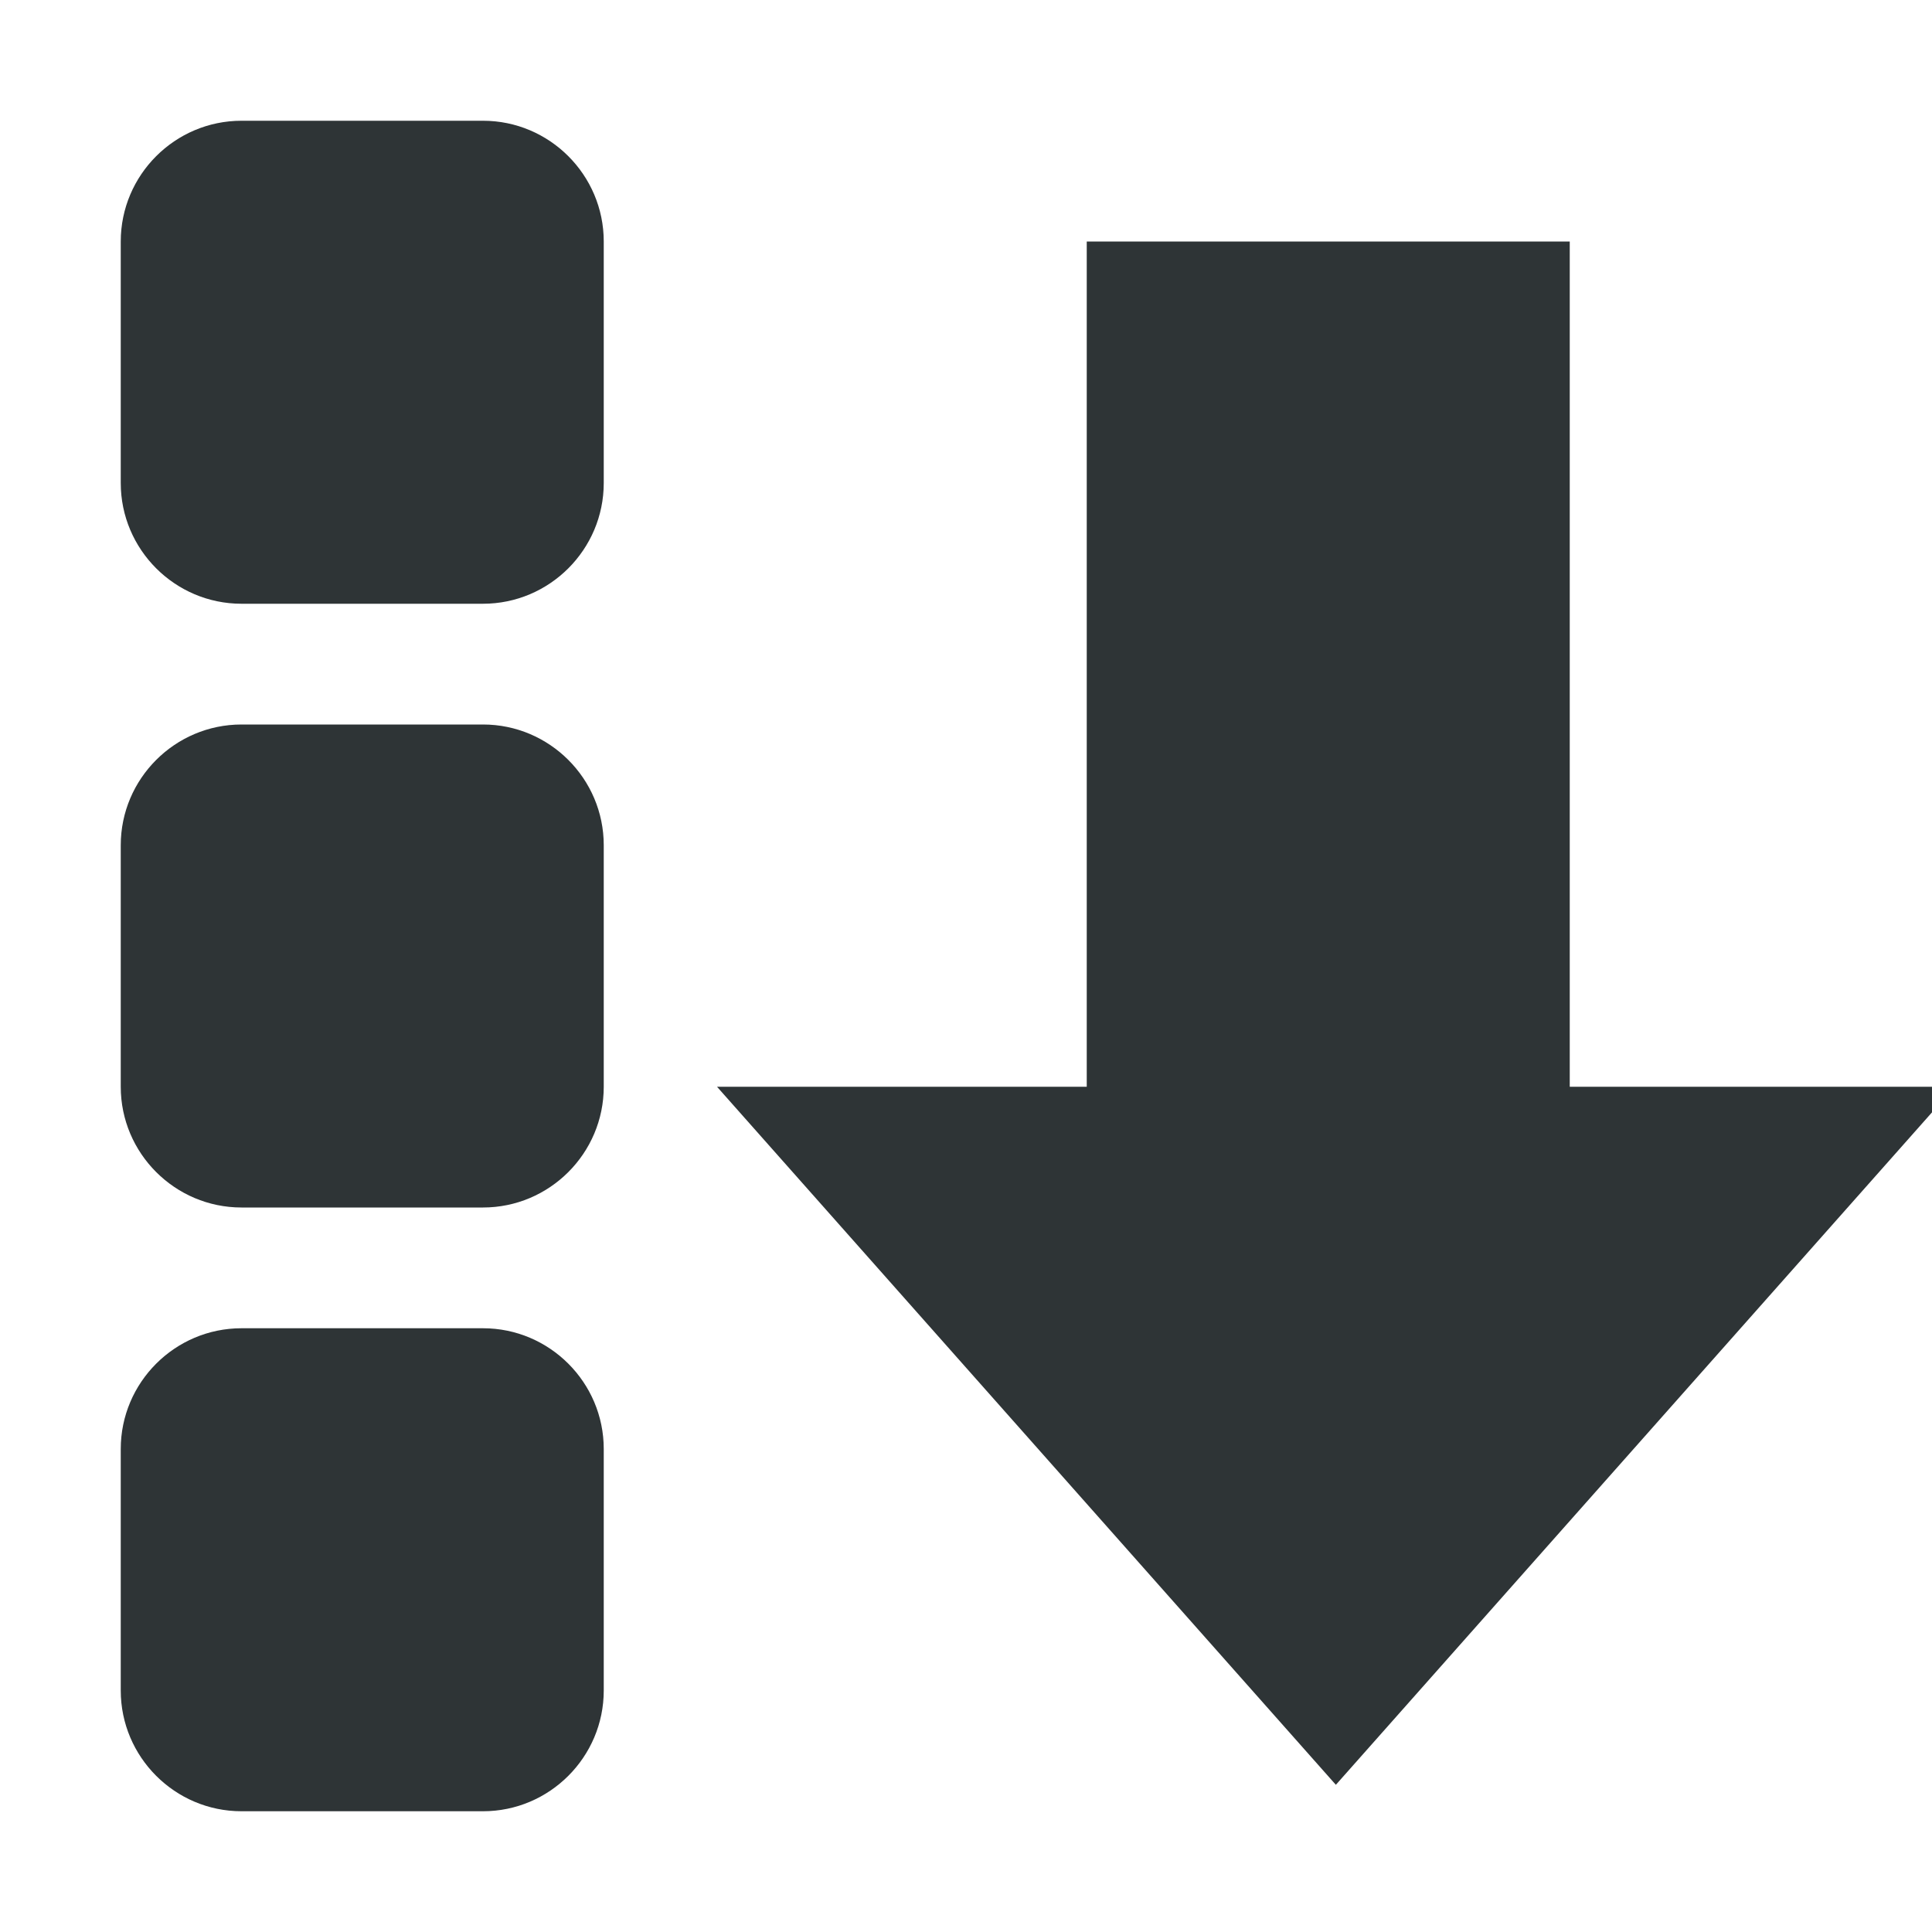
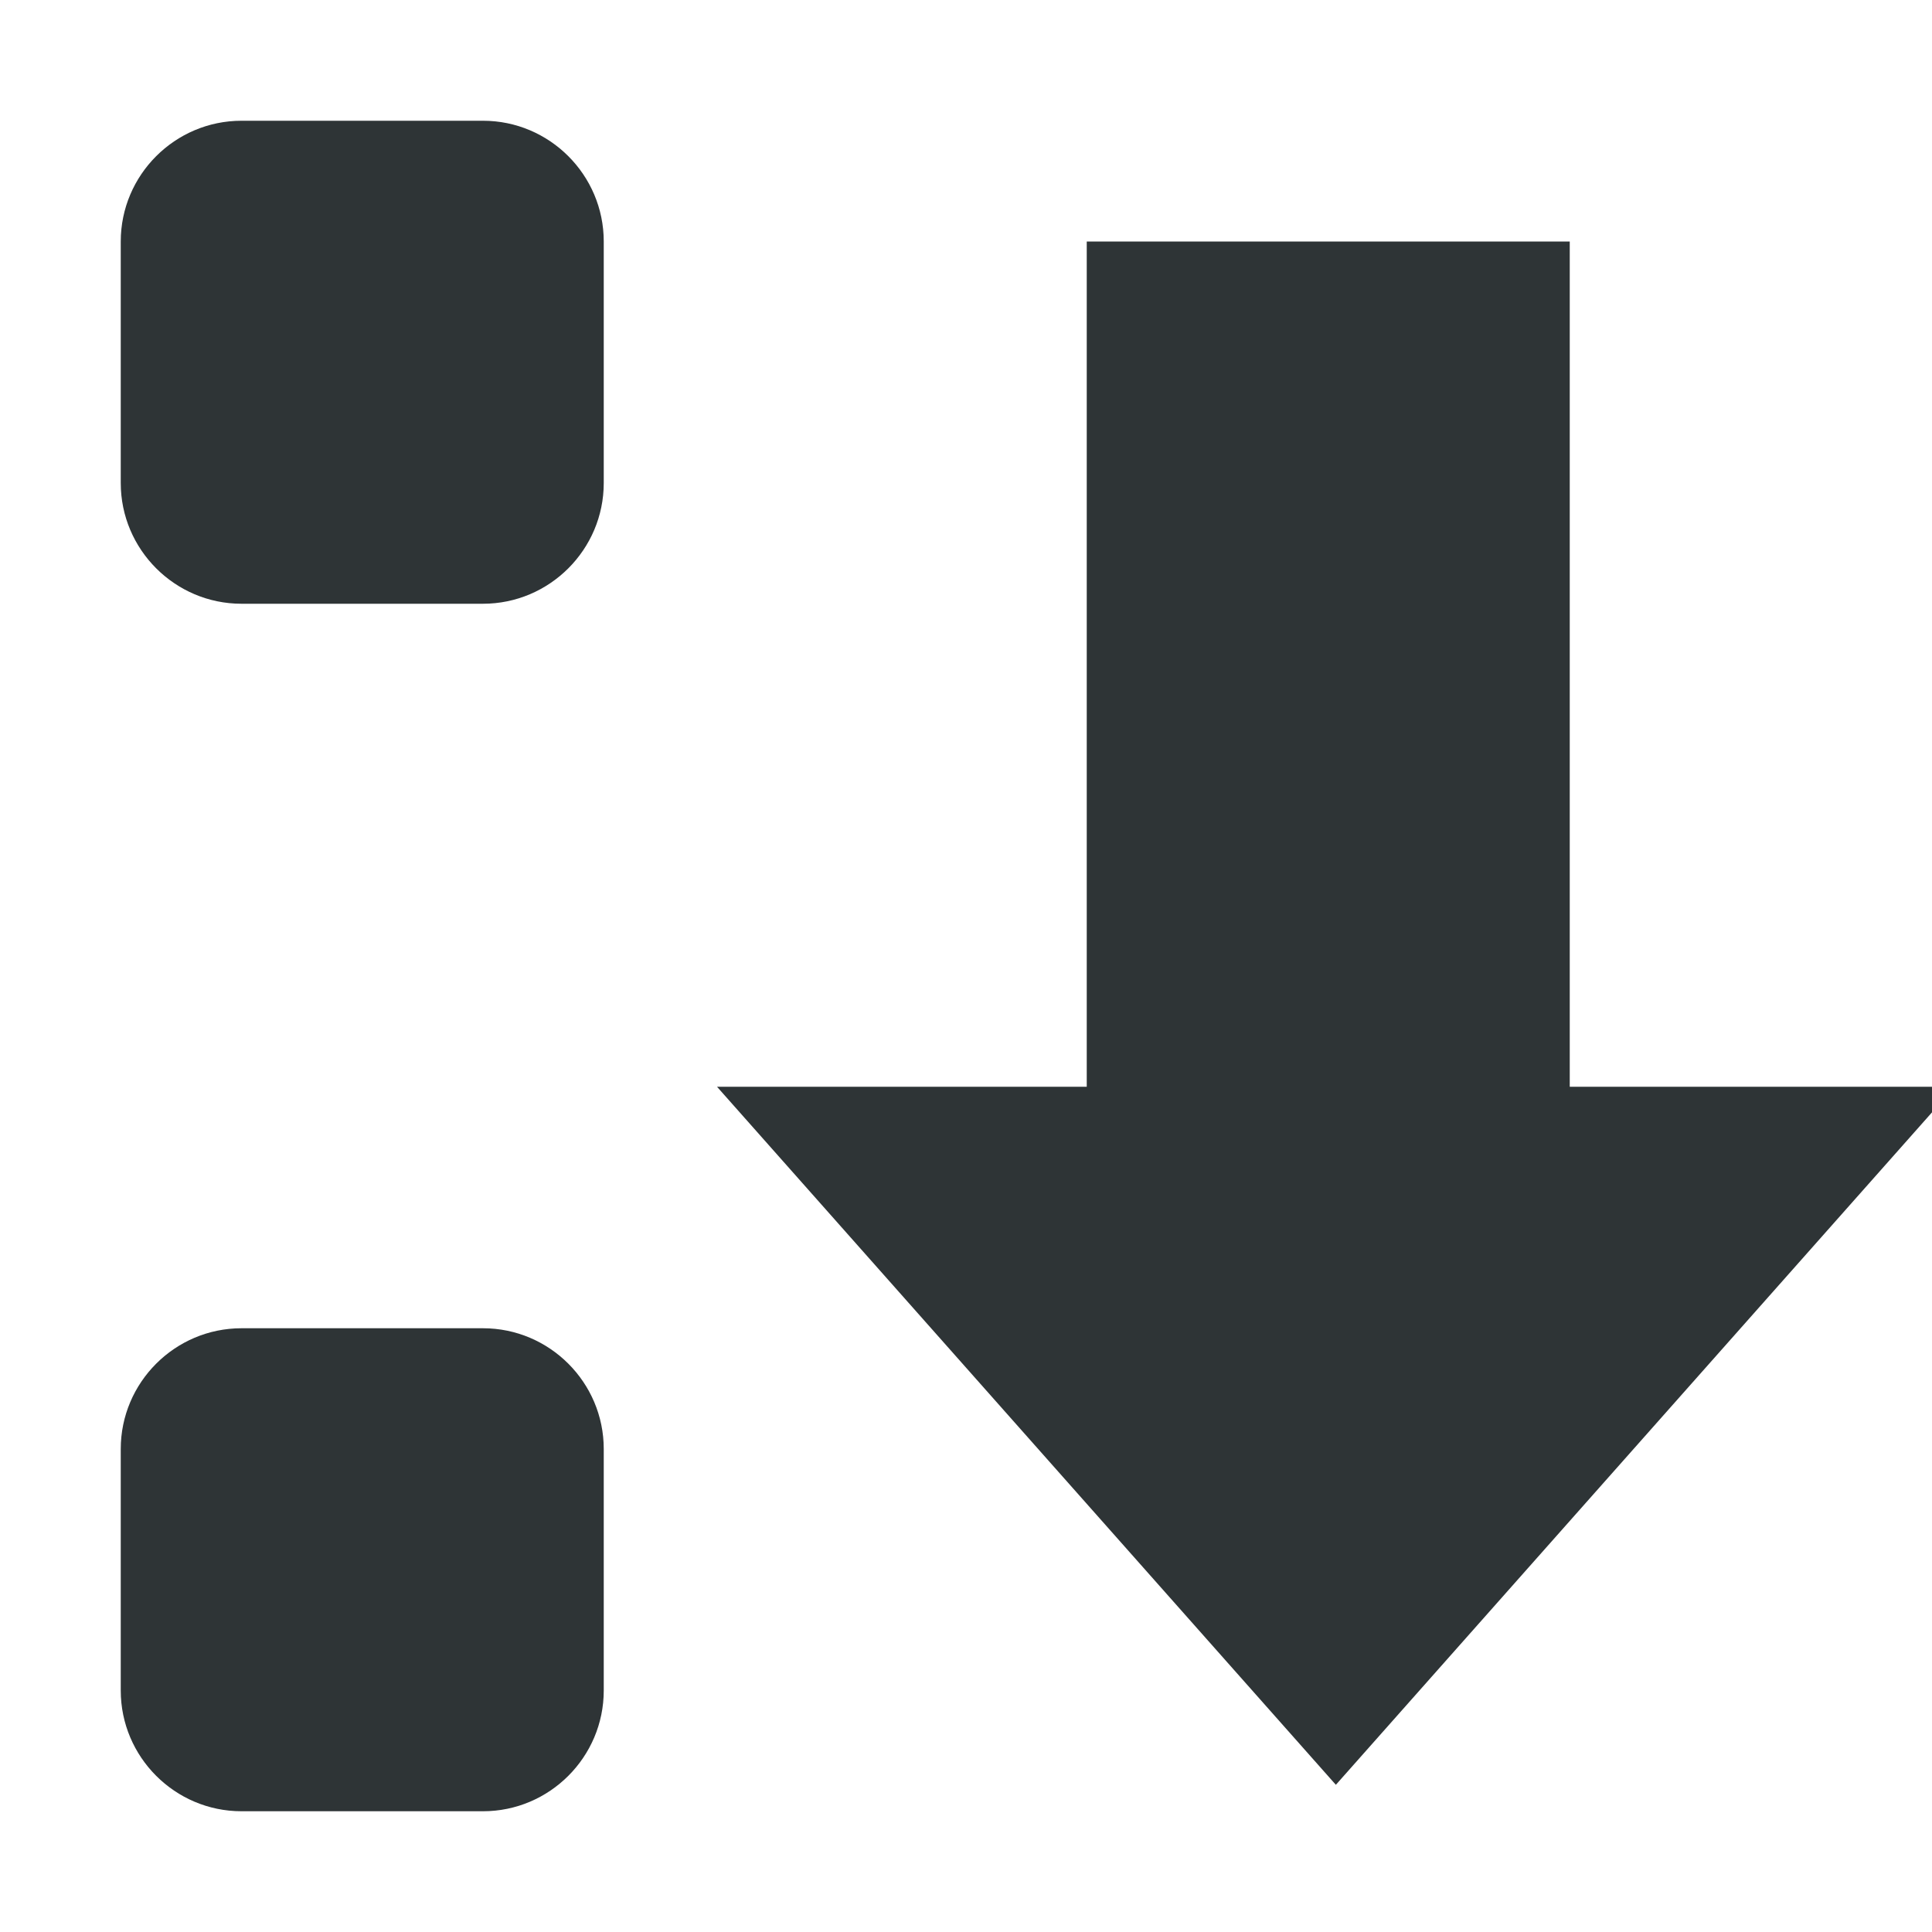
<svg xmlns="http://www.w3.org/2000/svg" width="16px" height="16px" viewBox="0 0 16 16">
  <g fill="#2e3436">
    <path d="m2 1h2c0.551 0 1 0.449 1 1v2c0 0.551-0.449 1-1 1h-2c-0.551 0-1-0.449-1-1v-2c0-0.551 0.449-1 1-1z" />
    <path d="m9 2v7h-3.062l5.125 5.781 5.125-5.781h-3.188v-7z" />
-     <path d="m2 6h2c0.551 0 1 0.449 1 1v2c0 0.551-0.449 1-1 1h-2c-0.551 0-1-0.449-1-1v-2c0-0.551 0.449-1 1-1z" />
    <path d="m2 11h2c0.551 0 1 0.449 1 1v2c0 0.551-0.449 1-1 1h-2c-0.551 0-1-0.449-1-1v-2c0-0.551 0.449-1 1-1z" />
  </g>
</svg>